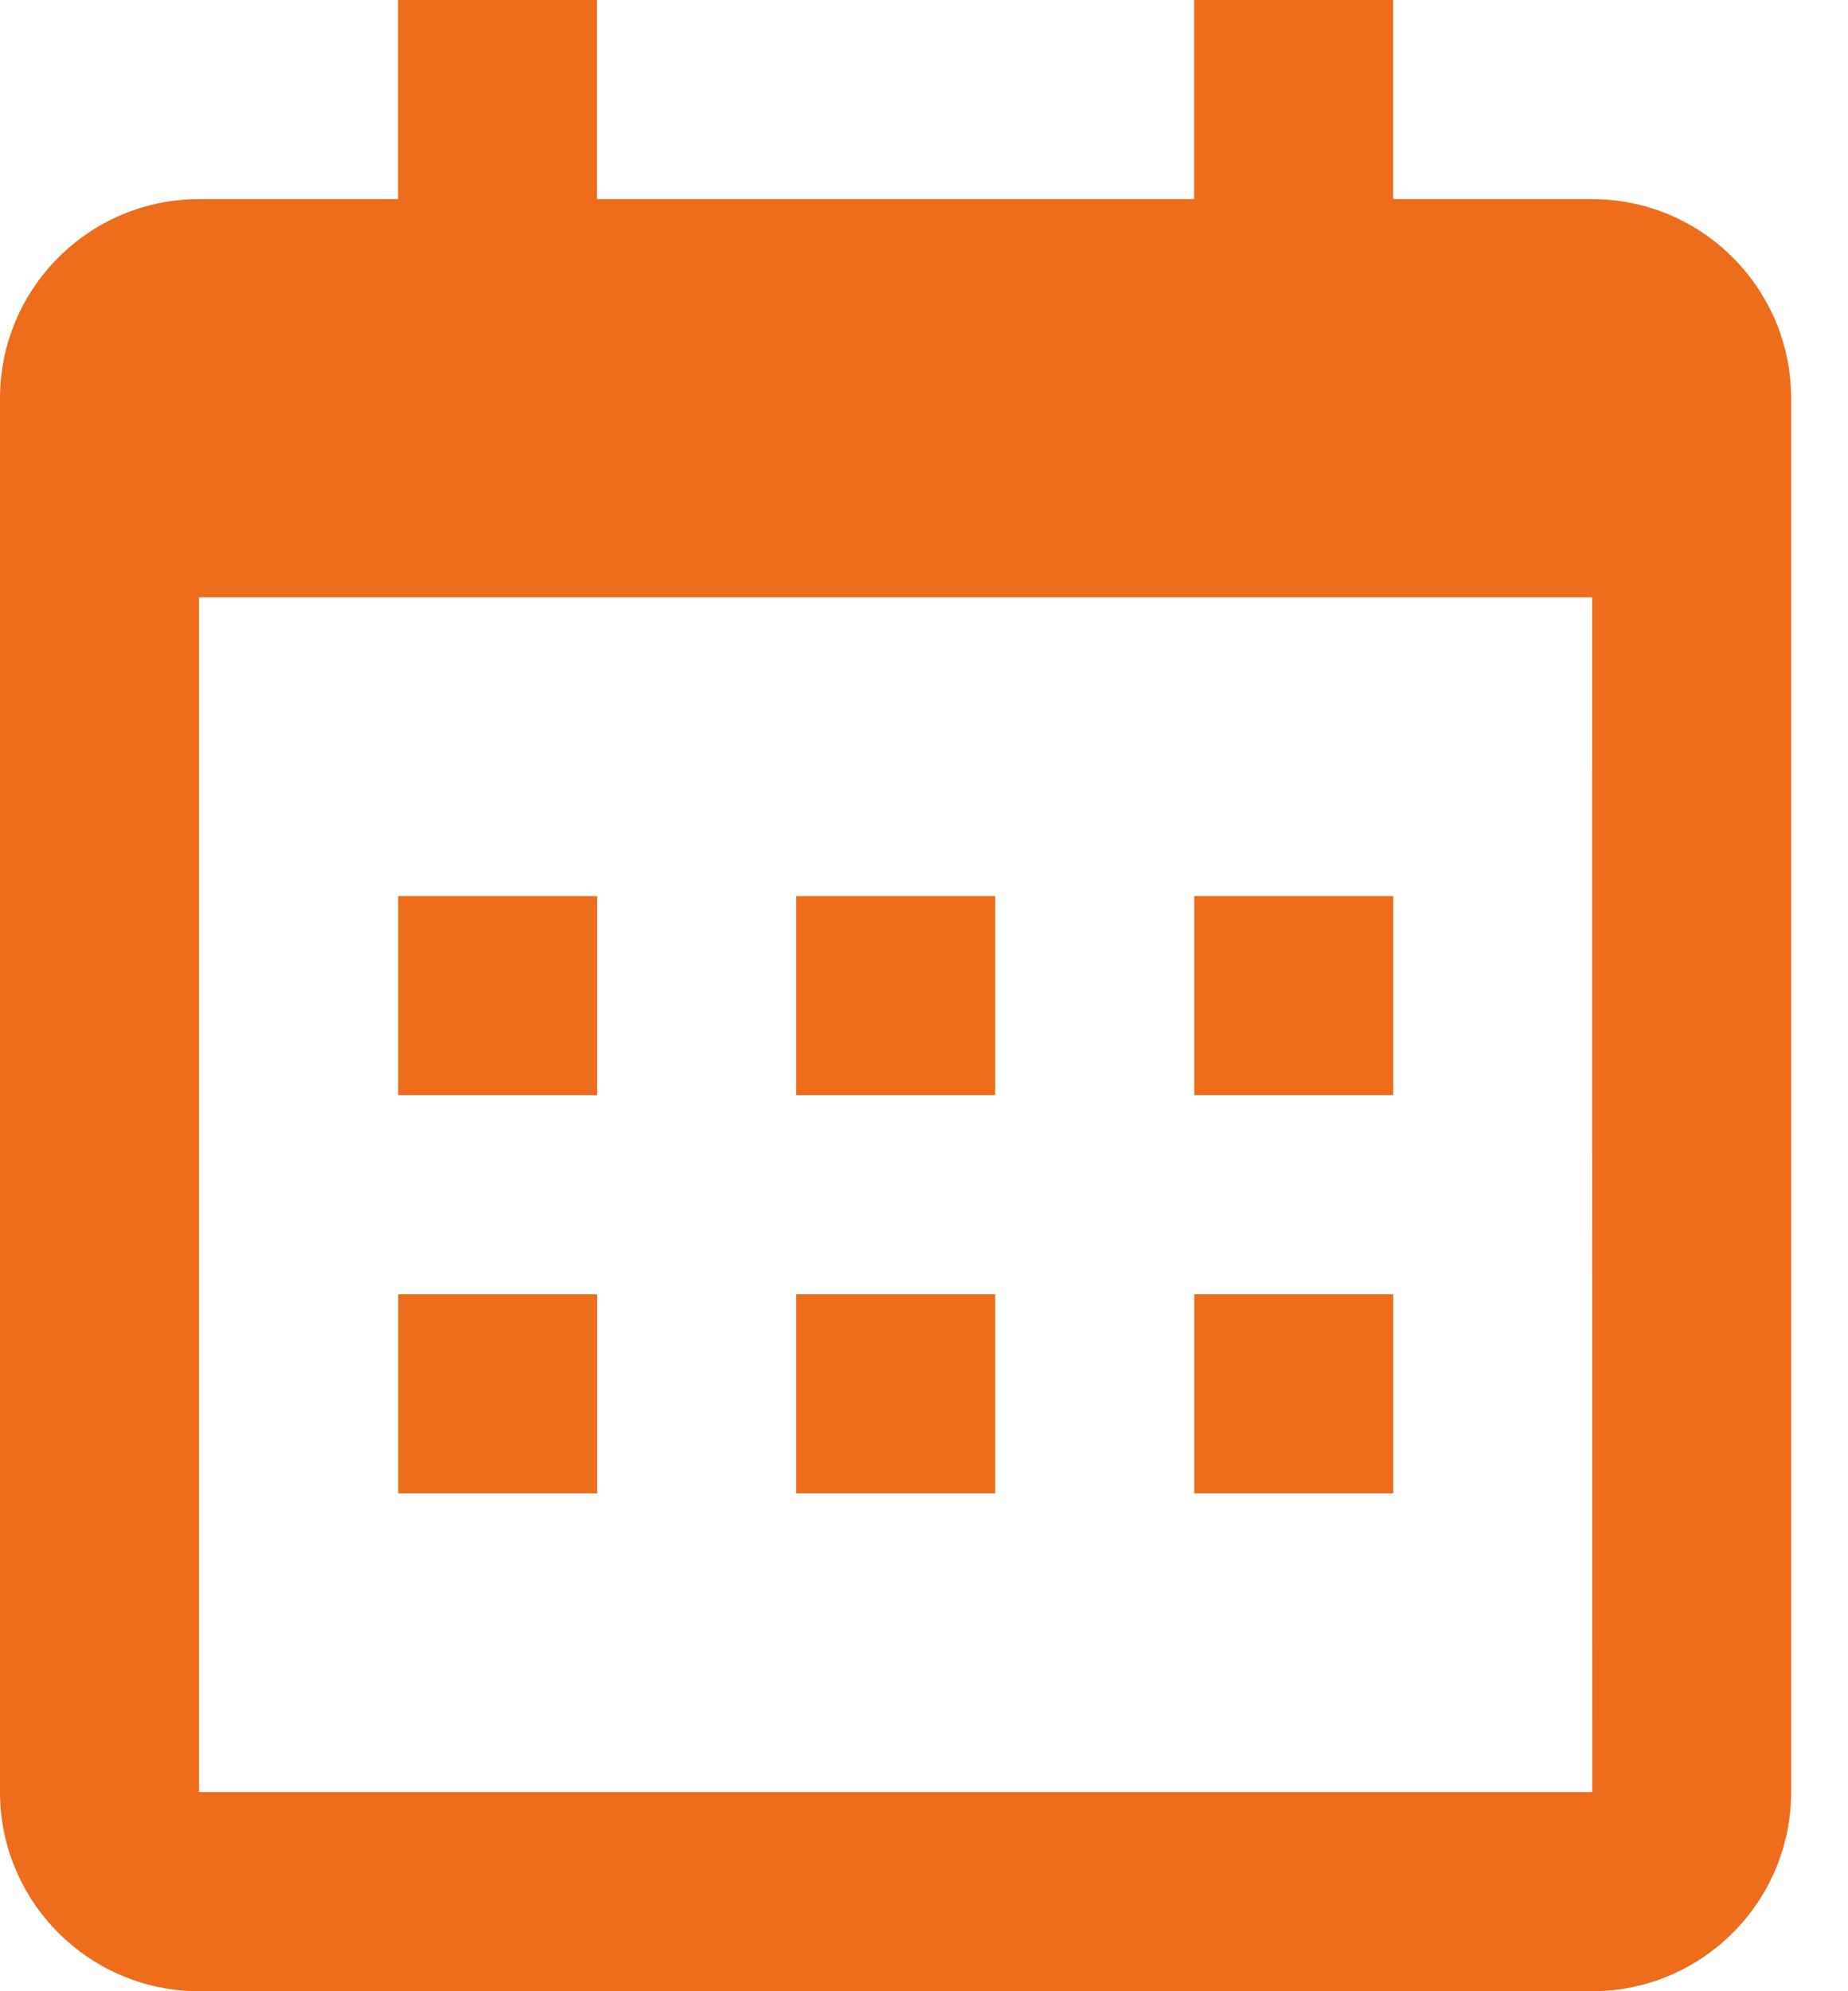
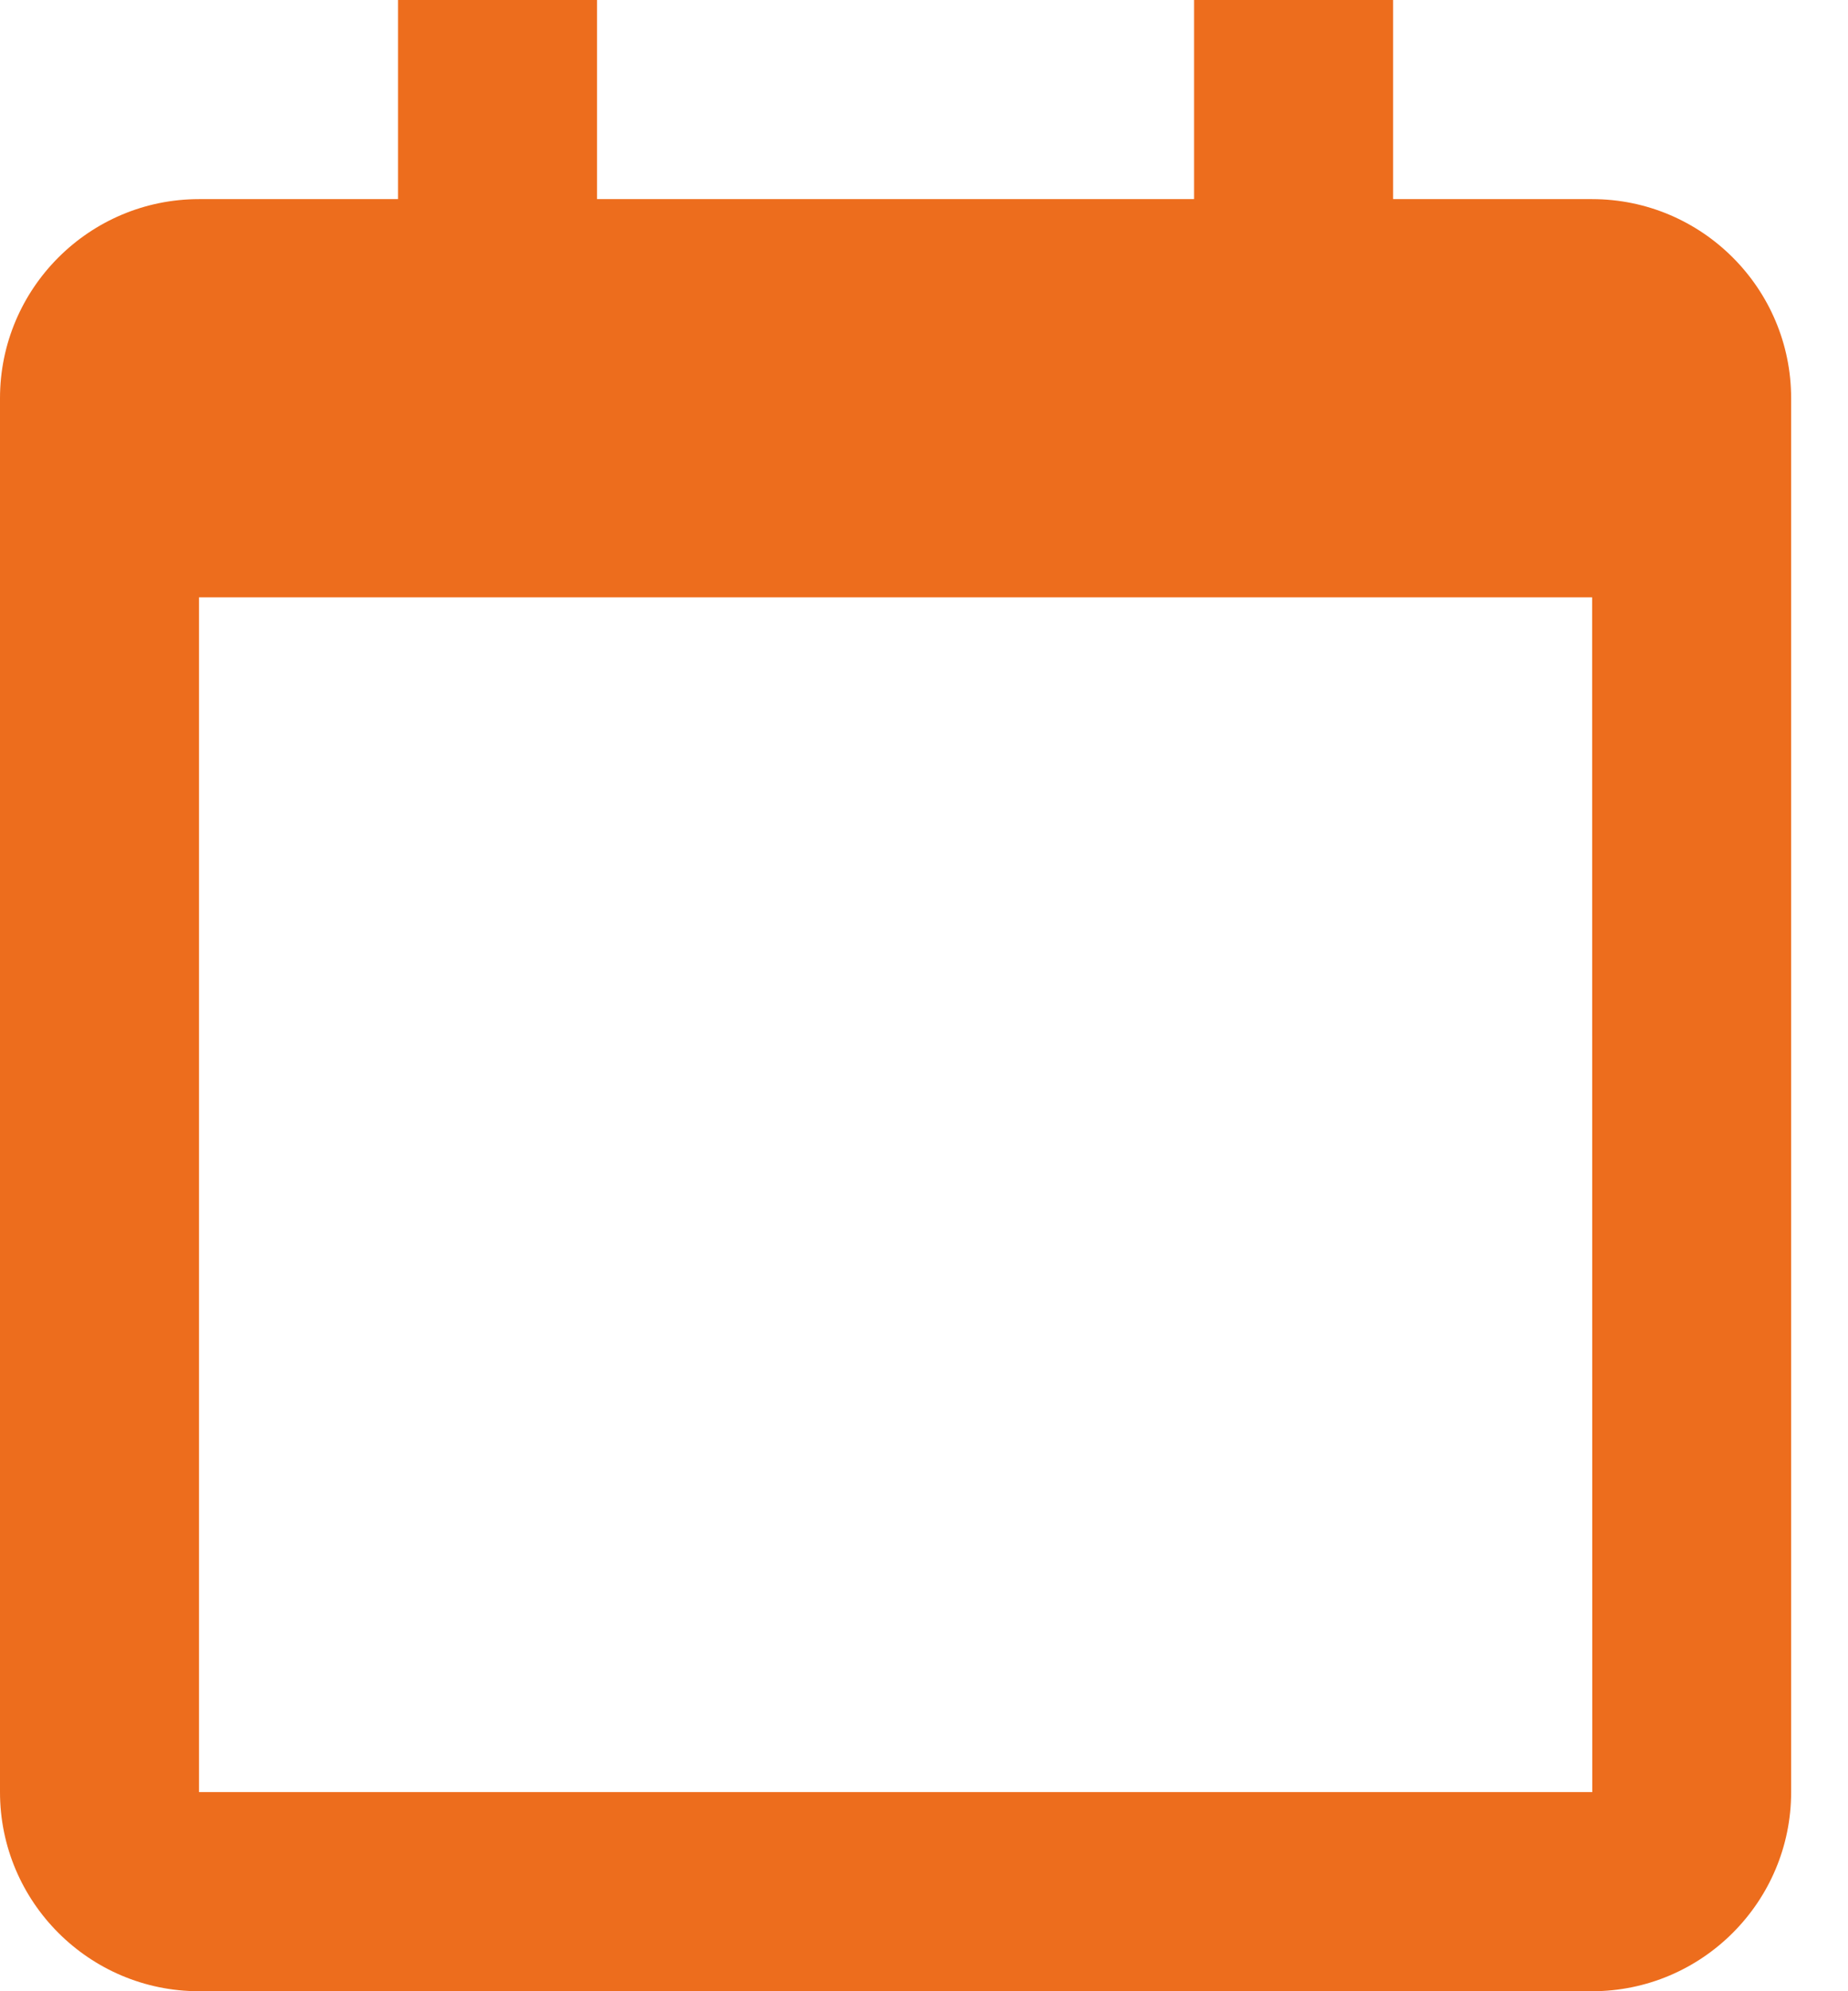
<svg xmlns="http://www.w3.org/2000/svg" width="13" height="14" viewBox="0 0 13 14" fill="none">
-   <path d="M2.801 6.3H4.201V7.7H2.801V6.3ZM2.801 9.1H4.201V10.5H2.801V9.1ZM5.601 6.3H7.001V7.7H5.601V6.3ZM5.601 9.1H7.001V10.5H5.601V9.1ZM8.401 6.3H9.801V7.7H8.401V6.3ZM8.401 9.1H9.801V10.5H8.401V9.1Z" fill="#ED6D1D" />
  <path d="M1.4 14H11.2C11.972 14 12.6 13.372 12.6 12.6V2.8C12.6 2.028 11.972 1.4 11.2 1.4H9.8V0H8.4V1.4H4.2V0H2.8V1.4H1.4C0.628 1.4 0 2.028 0 2.8V12.6C0 13.372 0.628 14 1.4 14ZM11.2 4.2L11.201 12.6H1.4V4.2H11.2Z" fill="#ED6D1D" />
</svg>